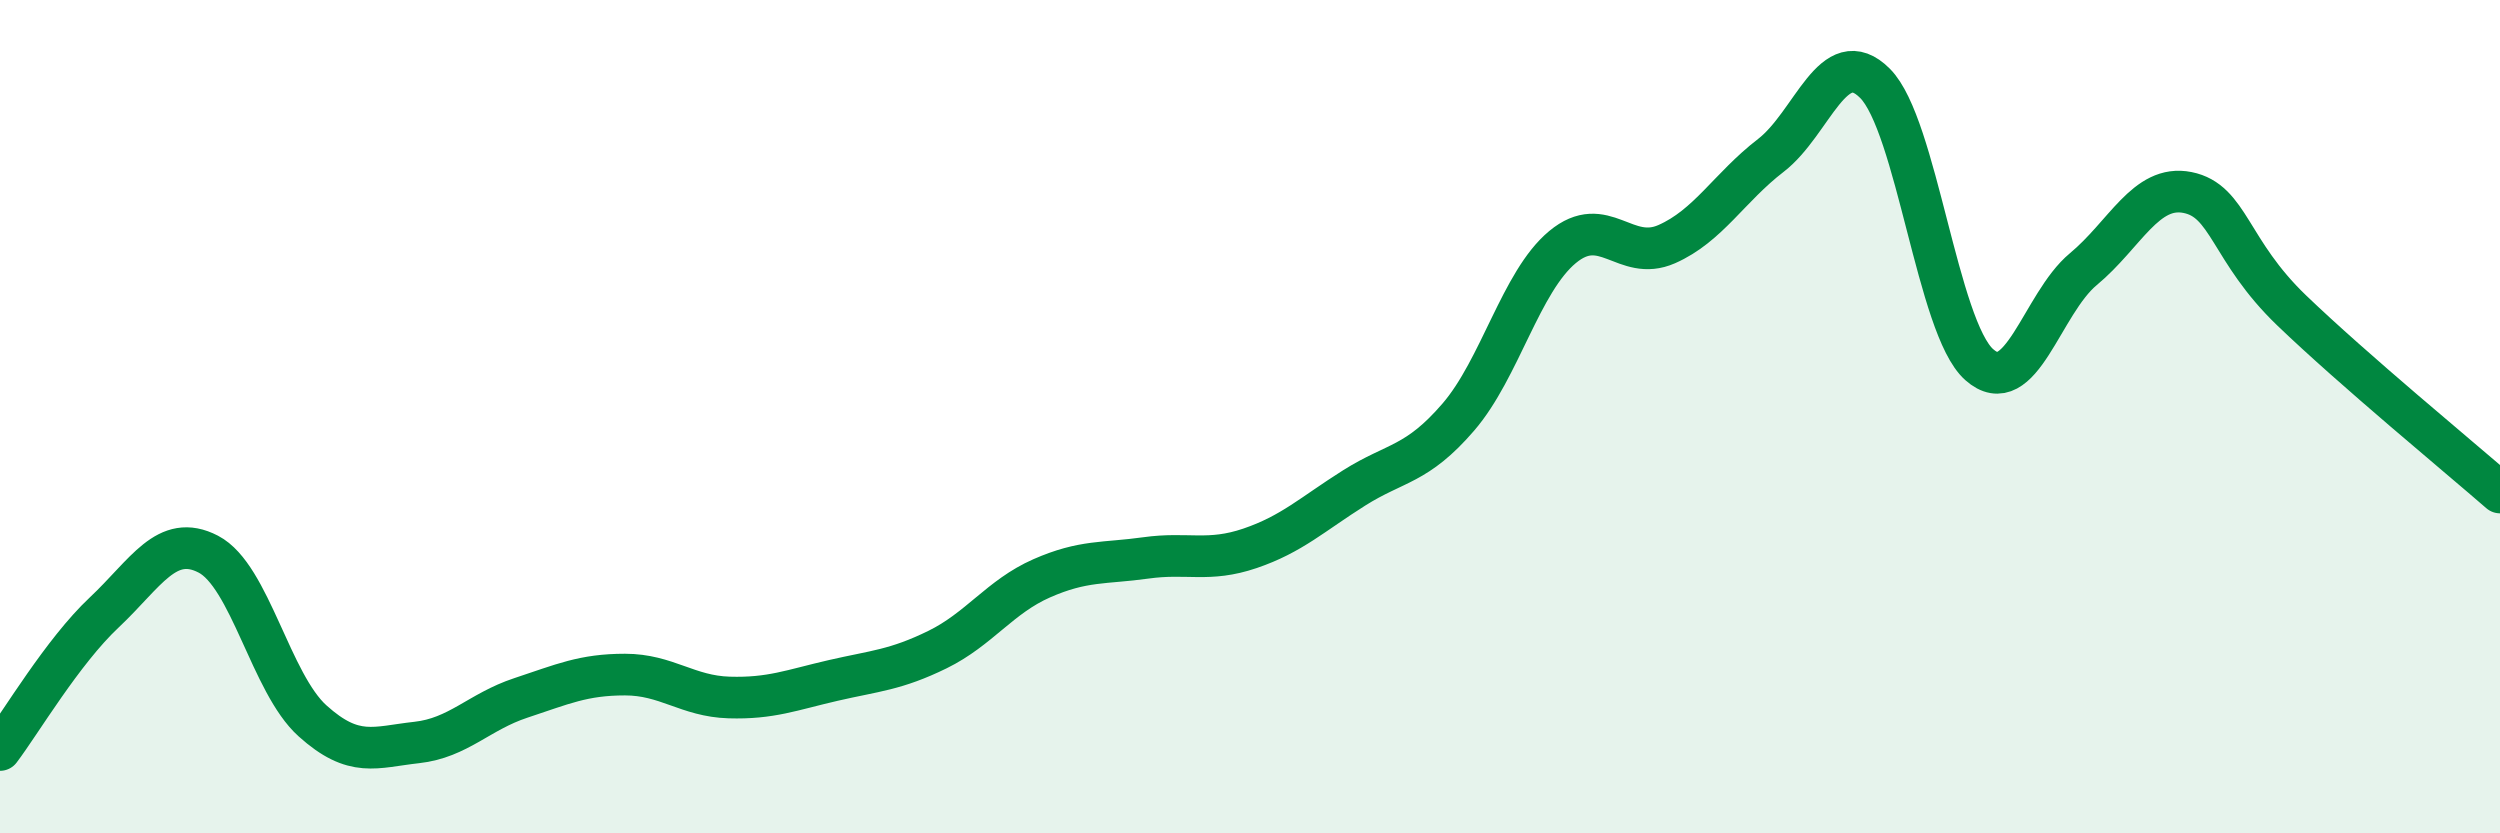
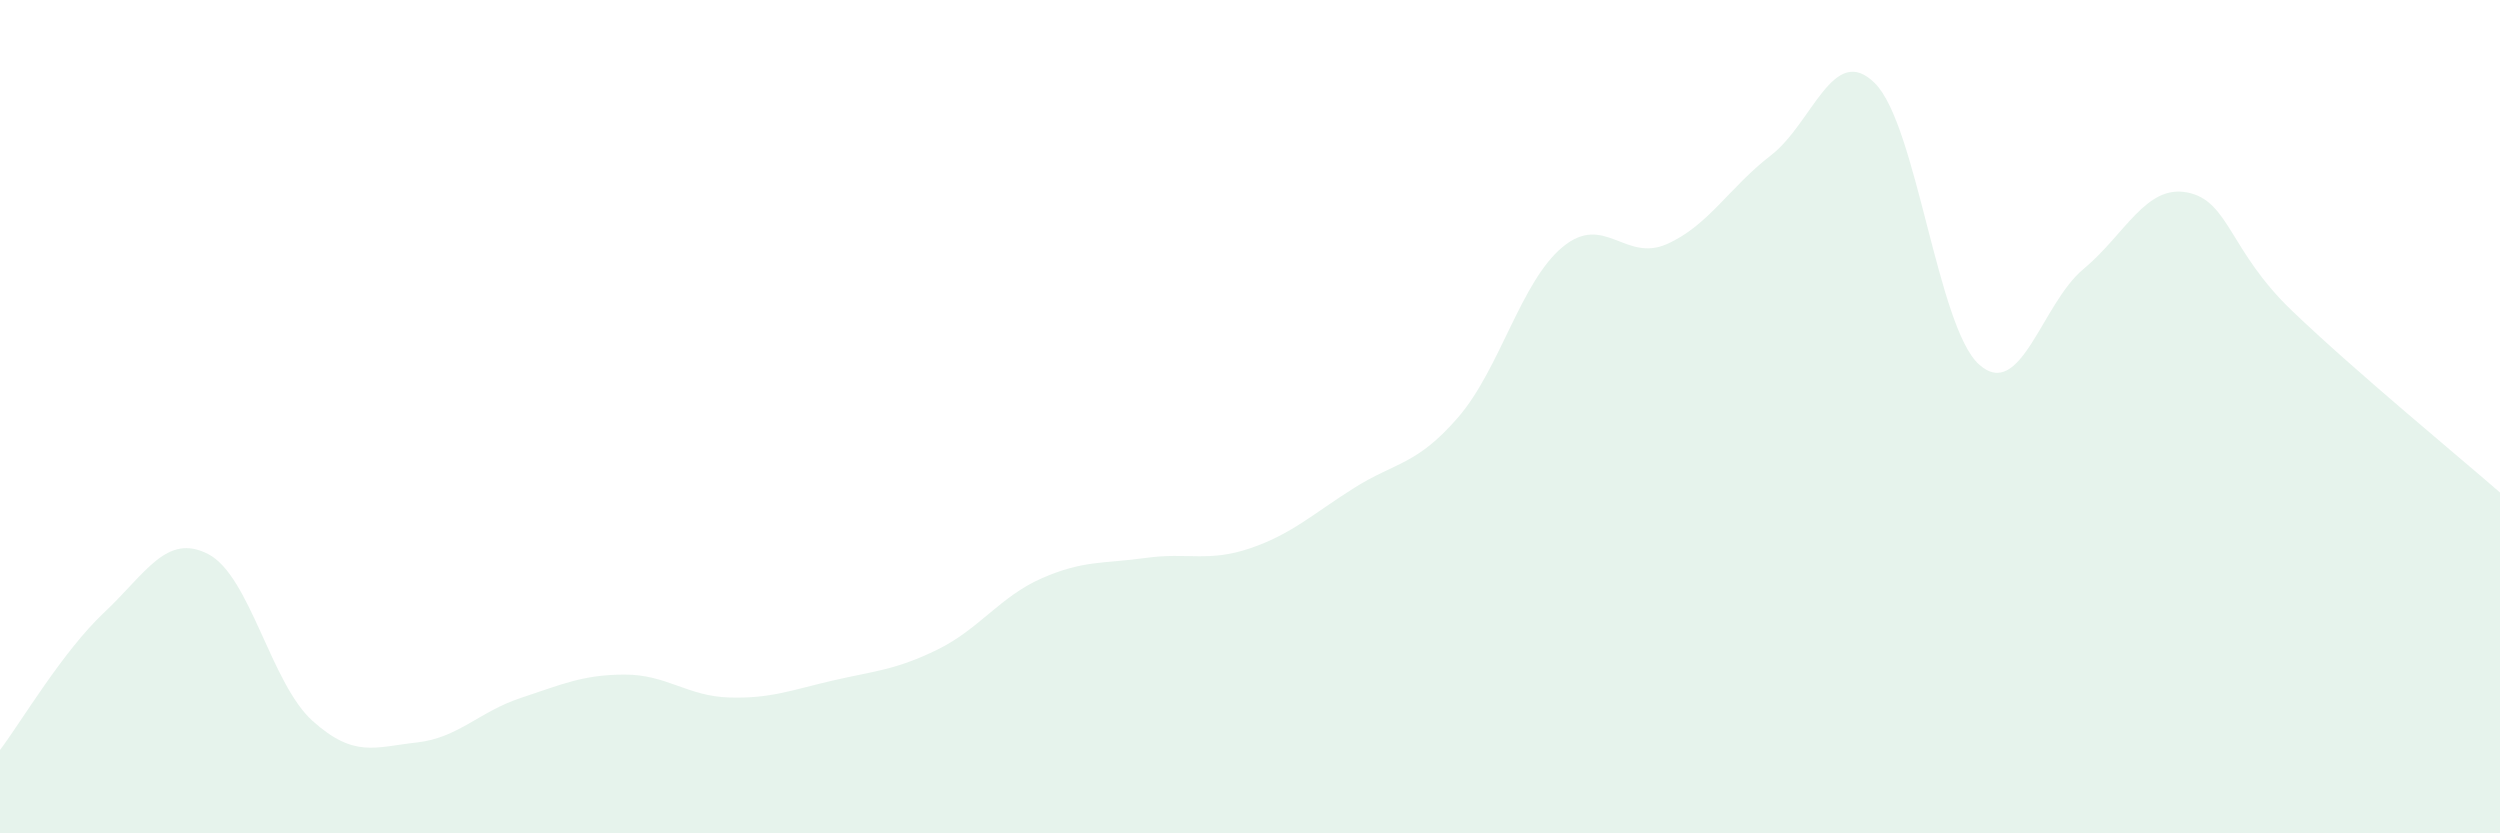
<svg xmlns="http://www.w3.org/2000/svg" width="60" height="20" viewBox="0 0 60 20">
  <path d="M 0,18 C 0.5,17.34 1.5,15.64 2.5,14.7 C 3.5,13.76 4,12.78 5,13.3 C 6,13.82 6.5,16.4 7.5,17.3 C 8.5,18.2 9,17.93 10,17.82 C 11,17.71 11.5,17.08 12.5,16.75 C 13.5,16.42 14,16.19 15,16.19 C 16,16.19 16.5,16.71 17.5,16.74 C 18.5,16.77 19,16.56 20,16.33 C 21,16.1 21.5,16.08 22.5,15.59 C 23.5,15.1 24,14.32 25,13.88 C 26,13.44 26.5,13.53 27.5,13.39 C 28.5,13.25 29,13.5 30,13.16 C 31,12.82 31.5,12.34 32.5,11.71 C 33.5,11.08 34,11.17 35,10.01 C 36,8.85 36.5,6.76 37.5,5.93 C 38.5,5.1 39,6.3 40,5.86 C 41,5.42 41.5,4.5 42.5,3.73 C 43.5,2.96 44,1 45,2 C 46,3 46.5,7.86 47.5,8.75 C 48.5,9.64 49,7.29 50,6.46 C 51,5.63 51.5,4.42 52.5,4.62 C 53.5,4.82 53.5,6.01 55,7.45 C 56.5,8.89 59,10.95 60,11.82L60 20L0 20Z" fill="#008740" opacity="0.1" stroke-linecap="round" stroke-linejoin="round" />
-   <path d="M 0,18 C 0.5,17.34 1.5,15.64 2.5,14.7 C 3.5,13.76 4,12.78 5,13.3 C 6,13.82 6.5,16.4 7.5,17.3 C 8.5,18.2 9,17.93 10,17.82 C 11,17.71 11.5,17.08 12.5,16.75 C 13.5,16.42 14,16.19 15,16.19 C 16,16.19 16.5,16.71 17.5,16.74 C 18.5,16.77 19,16.56 20,16.33 C 21,16.1 21.5,16.08 22.5,15.59 C 23.5,15.1 24,14.32 25,13.88 C 26,13.44 26.5,13.53 27.5,13.39 C 28.5,13.25 29,13.5 30,13.16 C 31,12.82 31.5,12.34 32.5,11.71 C 33.5,11.08 34,11.17 35,10.01 C 36,8.85 36.5,6.76 37.5,5.93 C 38.5,5.1 39,6.3 40,5.86 C 41,5.42 41.5,4.5 42.5,3.73 C 43.5,2.96 44,1 45,2 C 46,3 46.5,7.86 47.5,8.75 C 48.5,9.64 49,7.29 50,6.46 C 51,5.63 51.5,4.42 52.5,4.62 C 53.5,4.82 53.5,6.01 55,7.45 C 56.5,8.89 59,10.95 60,11.82" stroke="#008740" stroke-width="1" fill="none" stroke-linecap="round" stroke-linejoin="round" />
</svg>